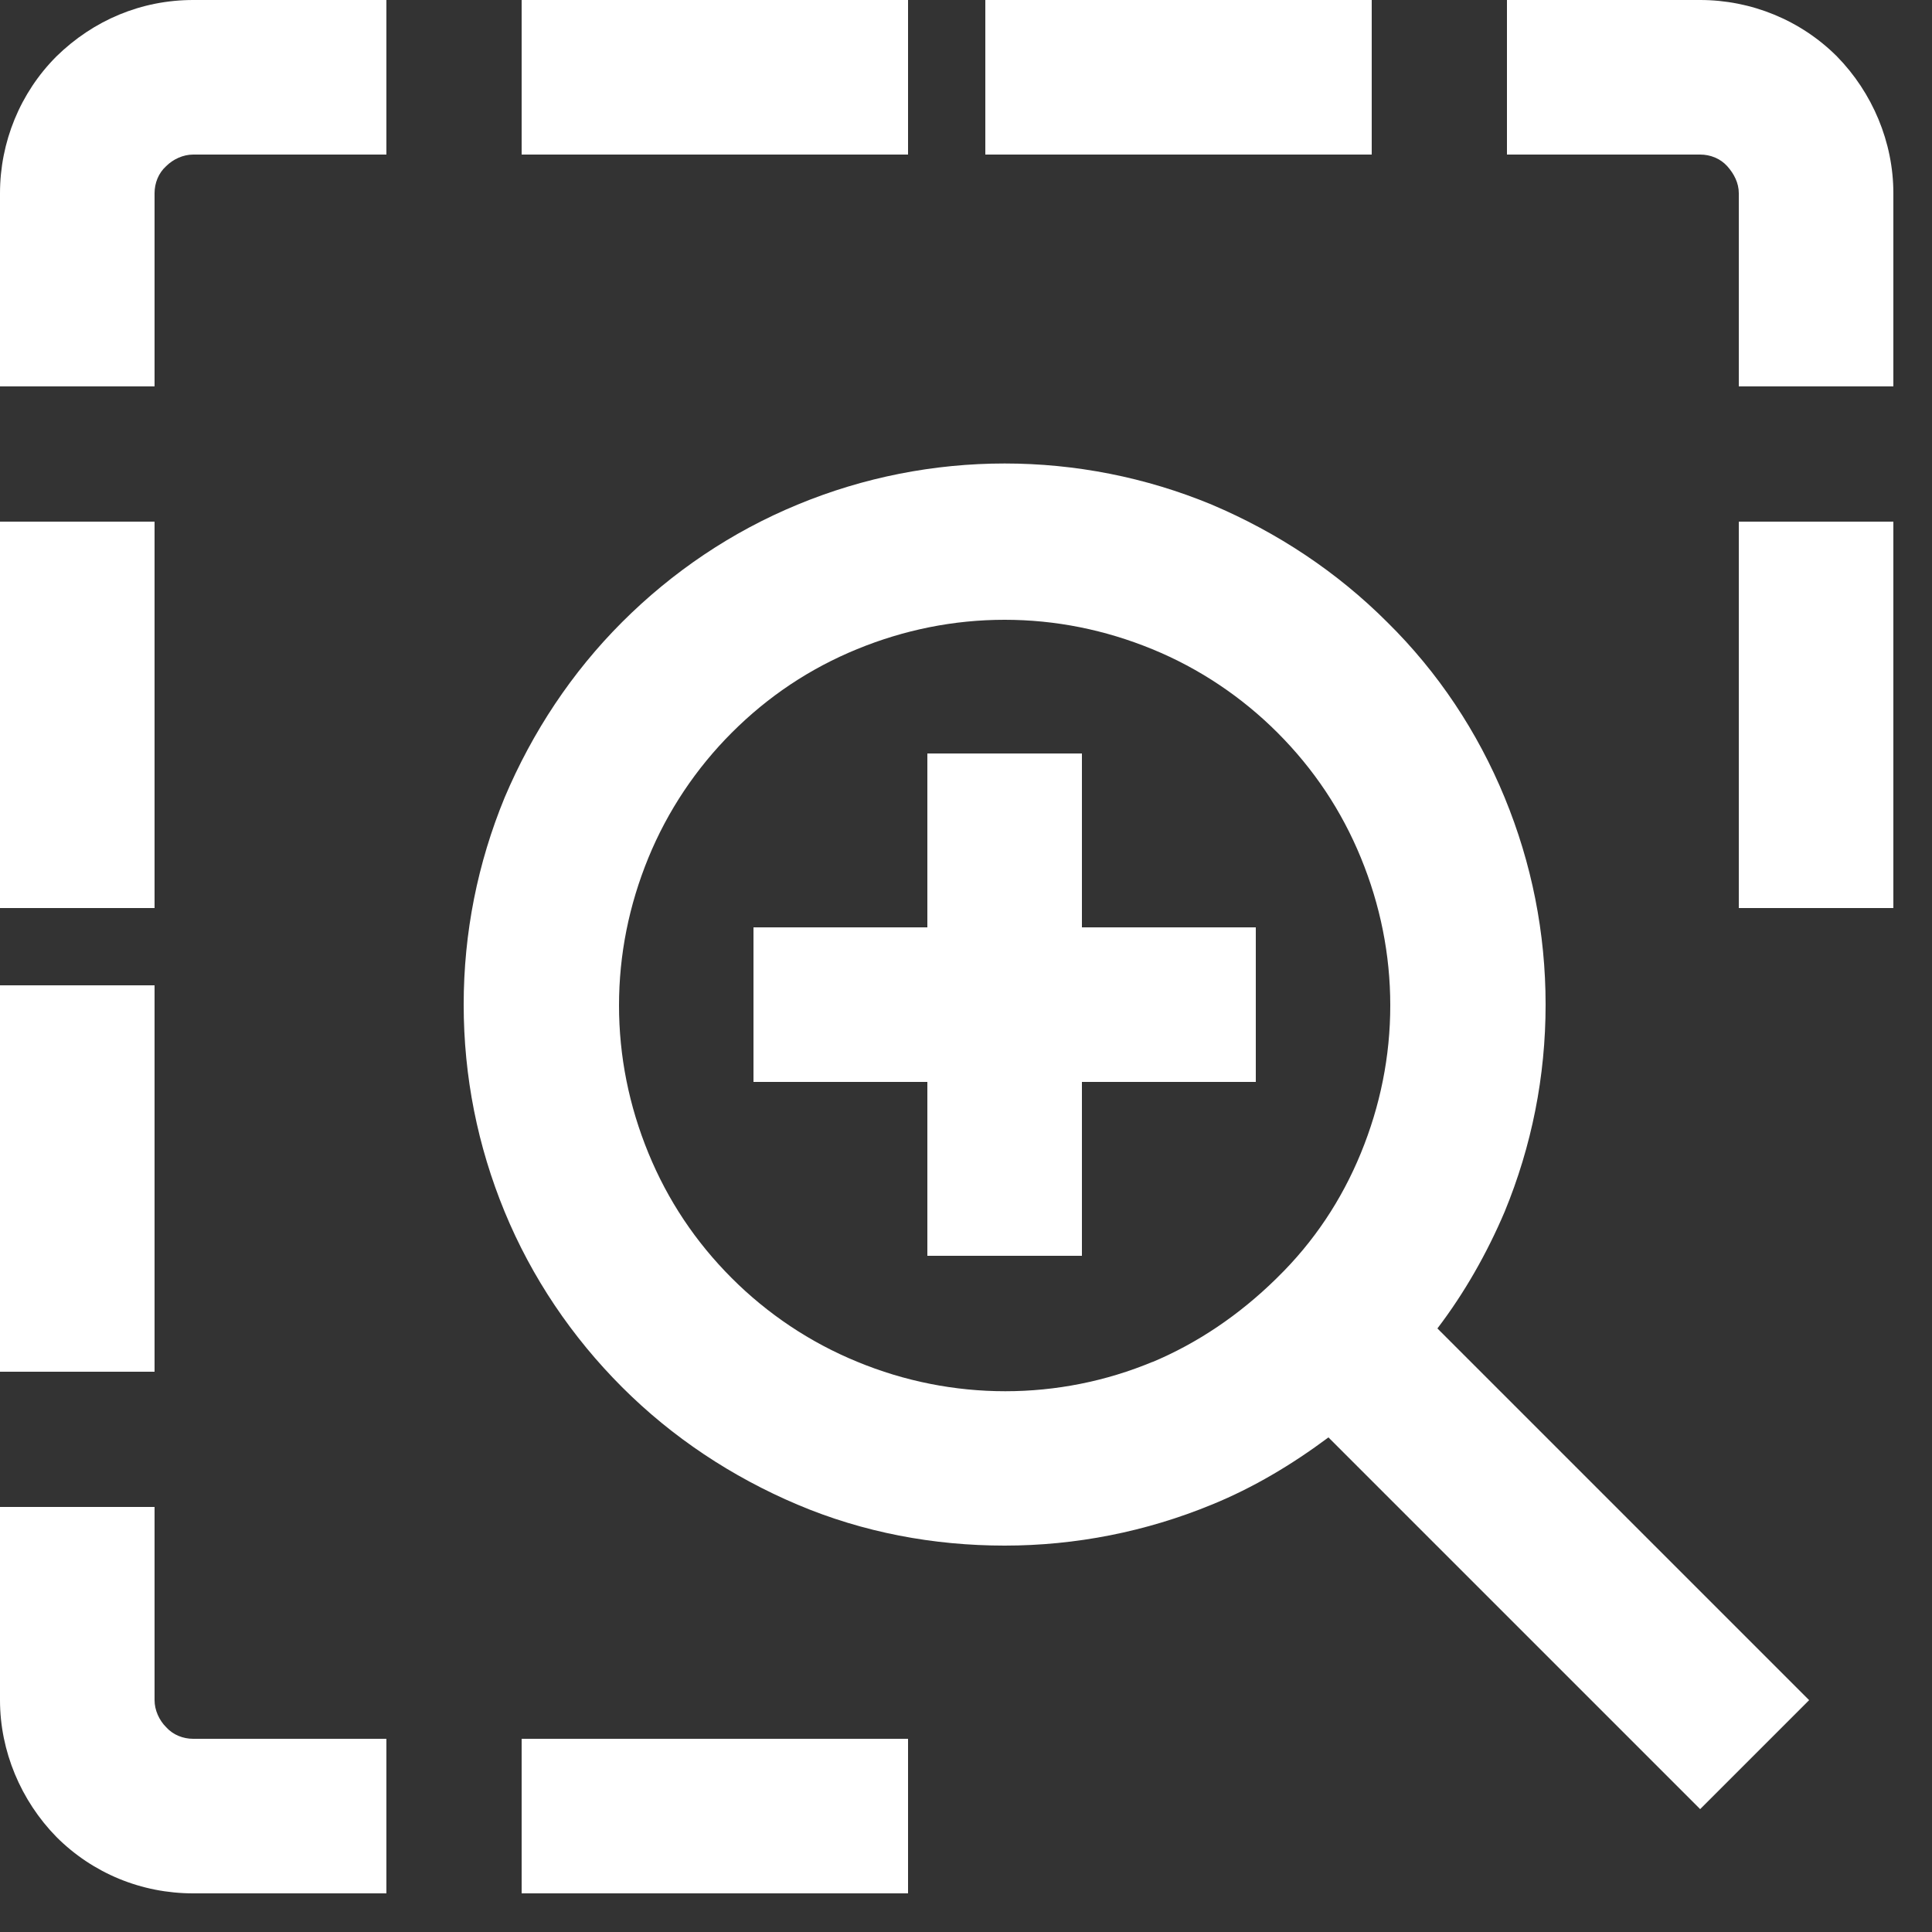
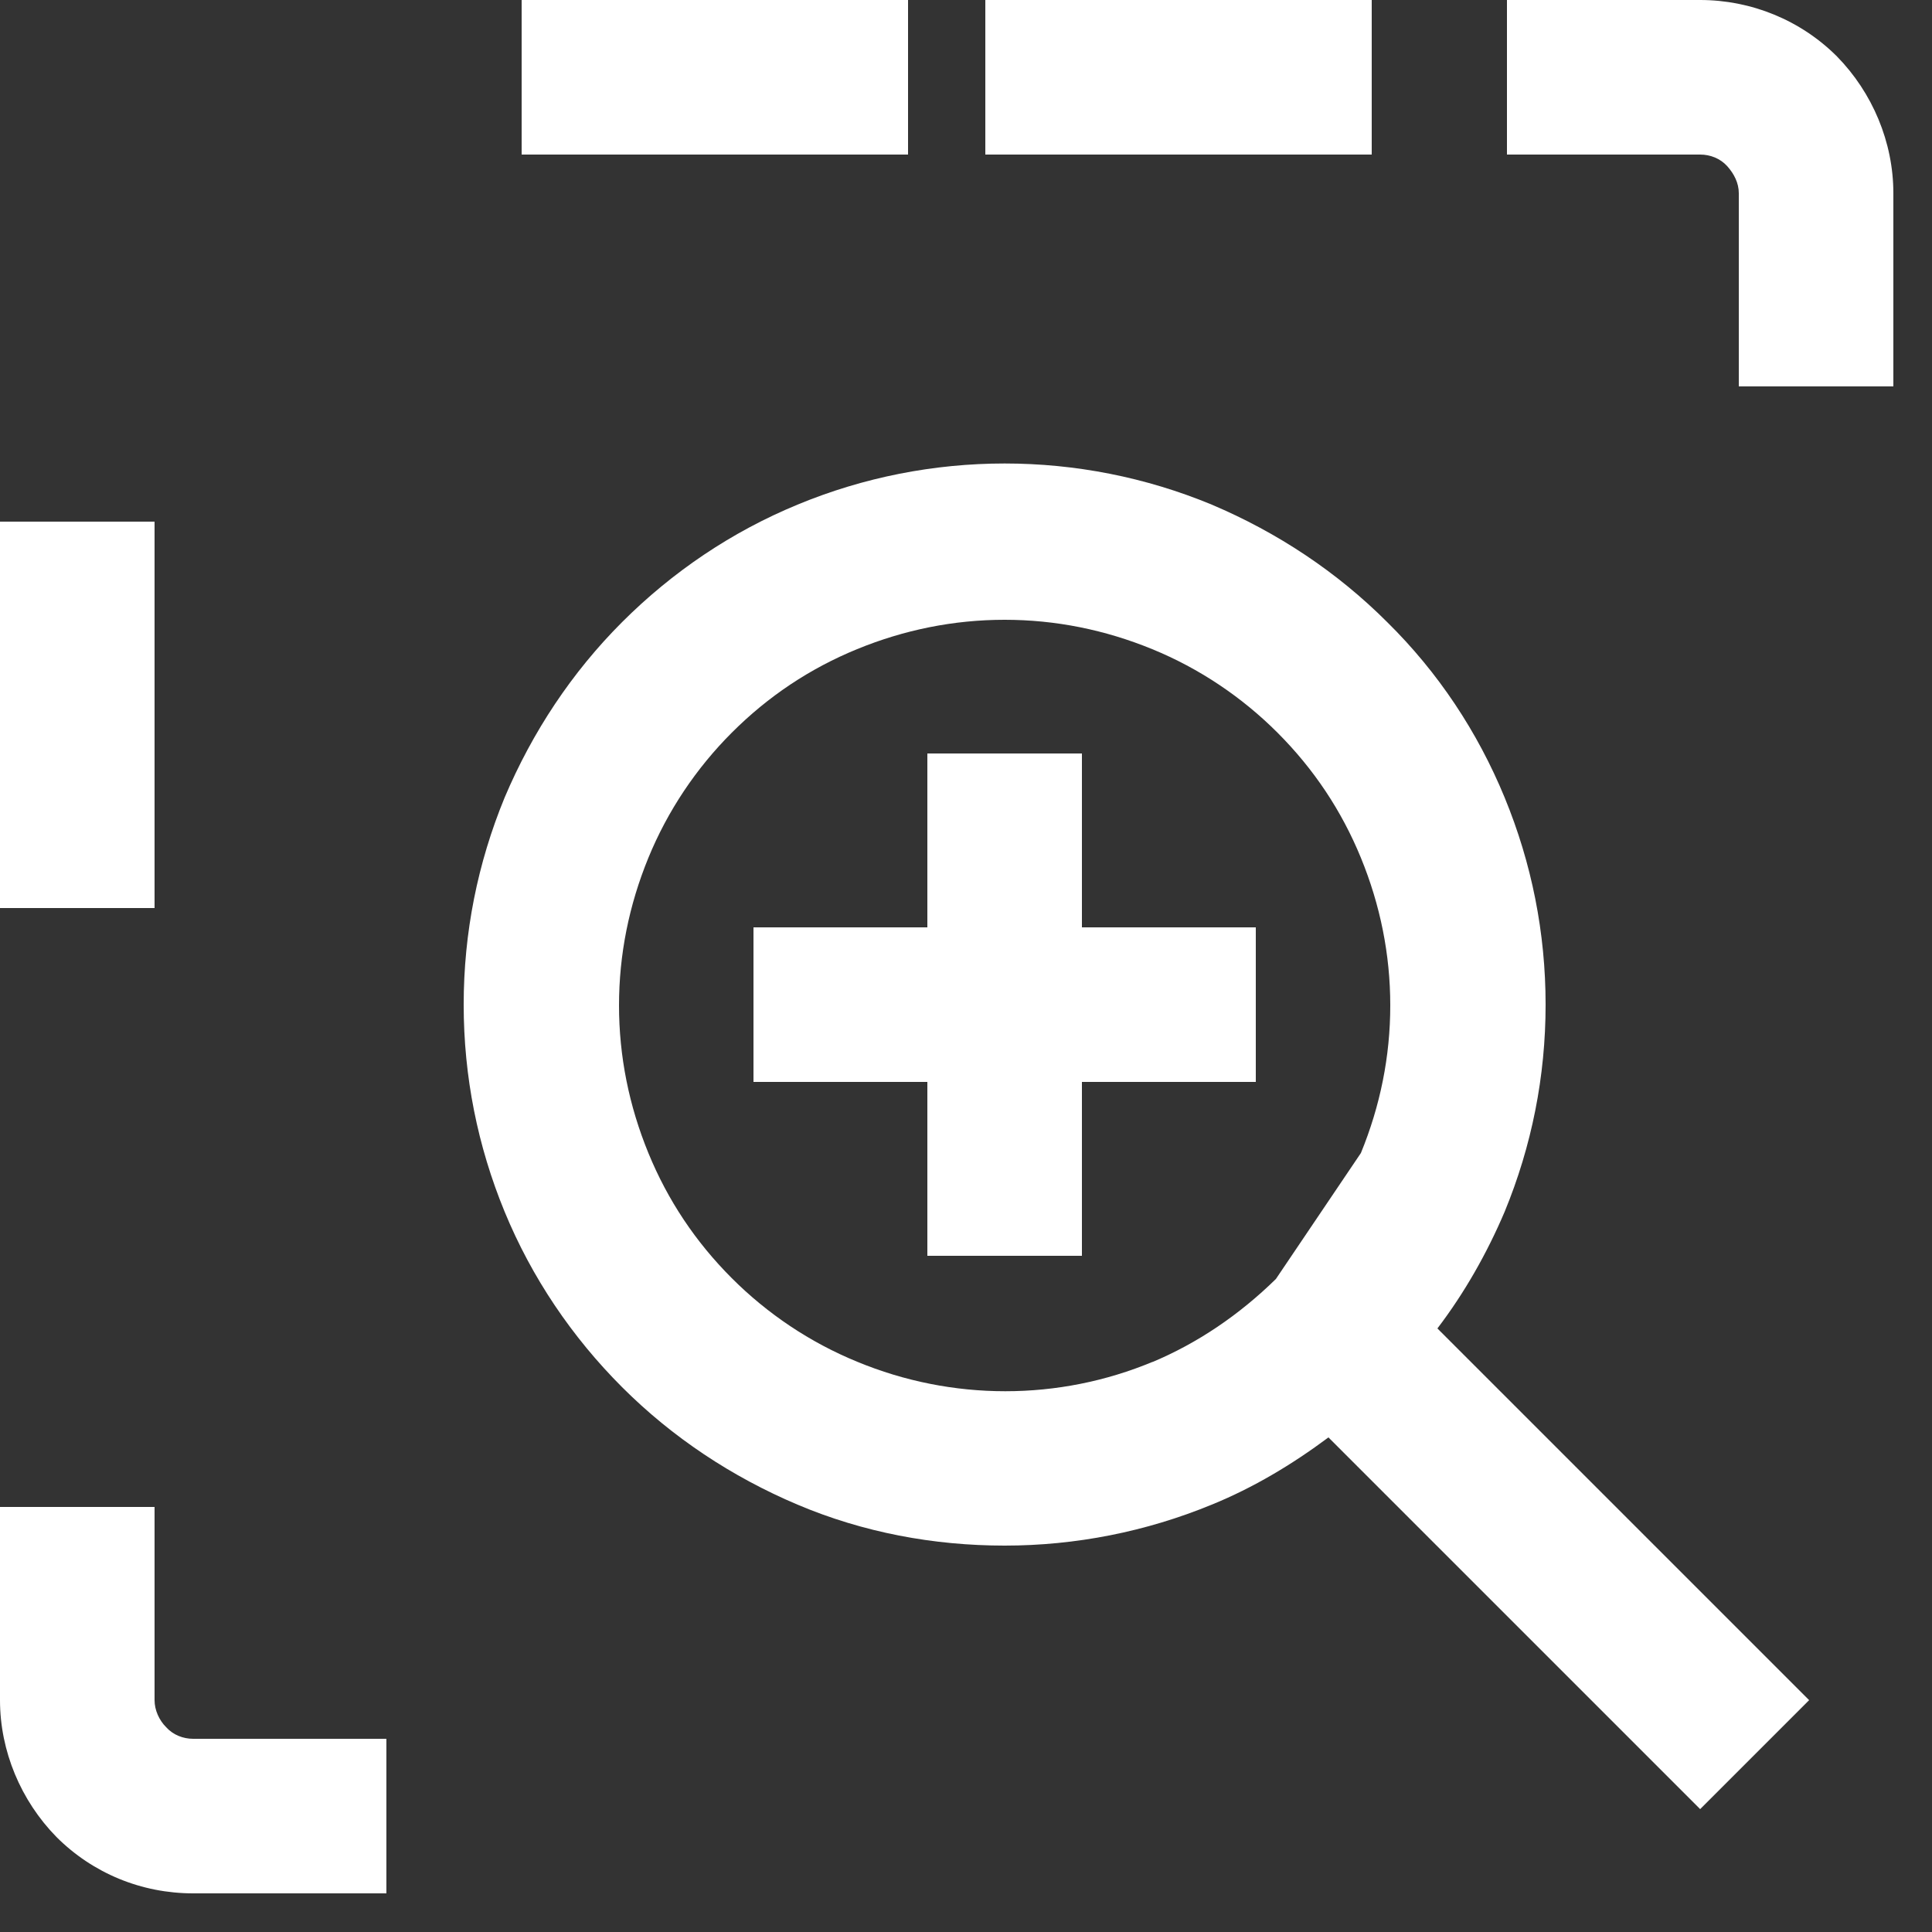
<svg xmlns="http://www.w3.org/2000/svg" width="25" height="25" viewBox="0 0 25 25" fill="none">
  <rect x="0" y="0" width="25" height="25" fill="#333333" stroke="none" />
  <g id="icon-Zoom">
-     <path d="M19.47 15.68C19.82 14.83 20 13.93 20 13C20 12.07 19.82 11.17 19.47 10.32C19.12 9.47 18.61 8.7 17.95 8.05C17.3 7.4 16.53 6.89 15.68 6.53C13.97 5.82 12.03 5.82 10.32 6.53C9.47 6.88 8.7 7.4 8.05 8.05C7.4 8.7 6.89 9.47 6.53 10.32C6.18 11.17 6 12.07 6 13C6 13.93 6.18 14.83 6.53 15.68C6.88 16.53 7.4 17.3 8.05 17.95C8.7 18.6 9.47 19.11 10.32 19.47C11.17 19.83 12.08 20 13 20C13.92 20 14.83 19.82 15.68 19.47C16.22 19.25 16.72 18.95 17.19 18.6L22 23.41L23.41 22L18.6 17.19C18.95 16.73 19.24 16.22 19.47 15.68ZM14.92 17.62C13.7 18.13 12.32 18.13 11.09 17.62C10.48 17.37 9.93 17 9.47 16.54C9 16.07 8.64 15.53 8.39 14.92C8.14 14.31 8.01 13.67 8.01 13.01C8.01 12.35 8.14 11.71 8.39 11.1C8.64 10.49 9.01 9.94 9.47 9.48C9.94 9.01 10.48 8.65 11.09 8.4C11.7 8.15 12.34 8.02 13 8.02C13.66 8.02 14.3 8.15 14.91 8.4C15.52 8.65 16.07 9.02 16.53 9.48C17 9.95 17.36 10.49 17.61 11.1C17.86 11.71 17.99 12.35 17.99 13.01C17.99 13.67 17.86 14.31 17.61 14.92C17.36 15.53 17 16.07 16.53 16.53L16.51 16.55C16.04 17.01 15.5 17.38 14.9 17.63L14.92 17.62Z" fill="white" />
+     <path d="M19.47 15.68C19.82 14.83 20 13.93 20 13C20 12.07 19.82 11.17 19.47 10.32C19.12 9.47 18.61 8.7 17.95 8.05C17.3 7.4 16.53 6.89 15.68 6.53C13.97 5.82 12.03 5.82 10.32 6.53C9.47 6.88 8.7 7.4 8.05 8.05C7.4 8.7 6.89 9.47 6.53 10.32C6.18 11.17 6 12.07 6 13C6 13.93 6.18 14.83 6.53 15.68C6.88 16.53 7.4 17.3 8.05 17.95C8.7 18.6 9.47 19.11 10.32 19.47C11.17 19.83 12.08 20 13 20C13.92 20 14.83 19.82 15.68 19.47C16.22 19.25 16.72 18.95 17.19 18.6L22 23.41L23.41 22L18.6 17.19C18.95 16.73 19.24 16.22 19.47 15.68ZM14.92 17.62C13.7 18.13 12.32 18.13 11.09 17.62C10.48 17.37 9.93 17 9.47 16.54C9 16.07 8.64 15.53 8.39 14.92C8.14 14.31 8.01 13.67 8.01 13.01C8.01 12.35 8.14 11.71 8.39 11.1C8.64 10.49 9.01 9.94 9.47 9.48C9.94 9.01 10.48 8.65 11.09 8.4C11.7 8.15 12.34 8.02 13 8.02C13.66 8.02 14.3 8.15 14.91 8.4C15.52 8.65 16.07 9.02 16.53 9.48C17 9.95 17.36 10.49 17.61 11.1C17.86 11.71 17.99 12.35 17.99 13.01C17.99 13.67 17.86 14.31 17.61 14.92L16.51 16.55C16.04 17.01 15.5 17.38 14.9 17.63L14.92 17.62Z" fill="white" />
    <path d="M14 12V9.75H12V12H9.75V14H12V16.25H14V14H16.25V12H14Z" fill="white" />
-     <path d="M0.73 0.73C0.26 1.2 0 1.84 0 2.5V5H2V2.5C2 2.37 2.05 2.24 2.15 2.15C2.24 2.06 2.37 2 2.5 2H5V0H2.5C1.83 0 1.21 0.26 0.73 0.73Z" fill="white" />
    <path d="M2.15 22.35C2.06 22.26 2 22.13 2 22V19.5H0V22C0 22.66 0.27 23.3 0.73 23.77C1.2 24.24 1.83 24.5 2.5 24.5H5V22.5H2.5C2.37 22.5 2.24 22.45 2.15 22.35Z" fill="white" />
    <path d="M2 6.75H0V11.75H2V6.75Z" fill="white" />
-     <path d="M2 12.75H0V17.75H2V12.75Z" fill="white" />
-     <path d="M24.5 6.75H22.5V11.75H24.5V6.75Z" fill="white" />
    <path d="M11.75 0H6.75V2H11.75V0Z" fill="white" />
    <path d="M17.75 0H12.75V2H17.75V0Z" fill="white" />
    <path d="M23.77 0.73C23.3 0.26 22.66 0 22 0H19.5V2H22C22.13 2 22.26 2.05 22.35 2.15C22.44 2.25 22.5 2.37 22.5 2.5V5H24.5V2.5C24.5 1.84 24.23 1.2 23.77 0.73Z" fill="white" />
-     <path d="M11.75 22.5H6.75V24.5H11.75V22.5Z" fill="white" />
  </g>
</svg>